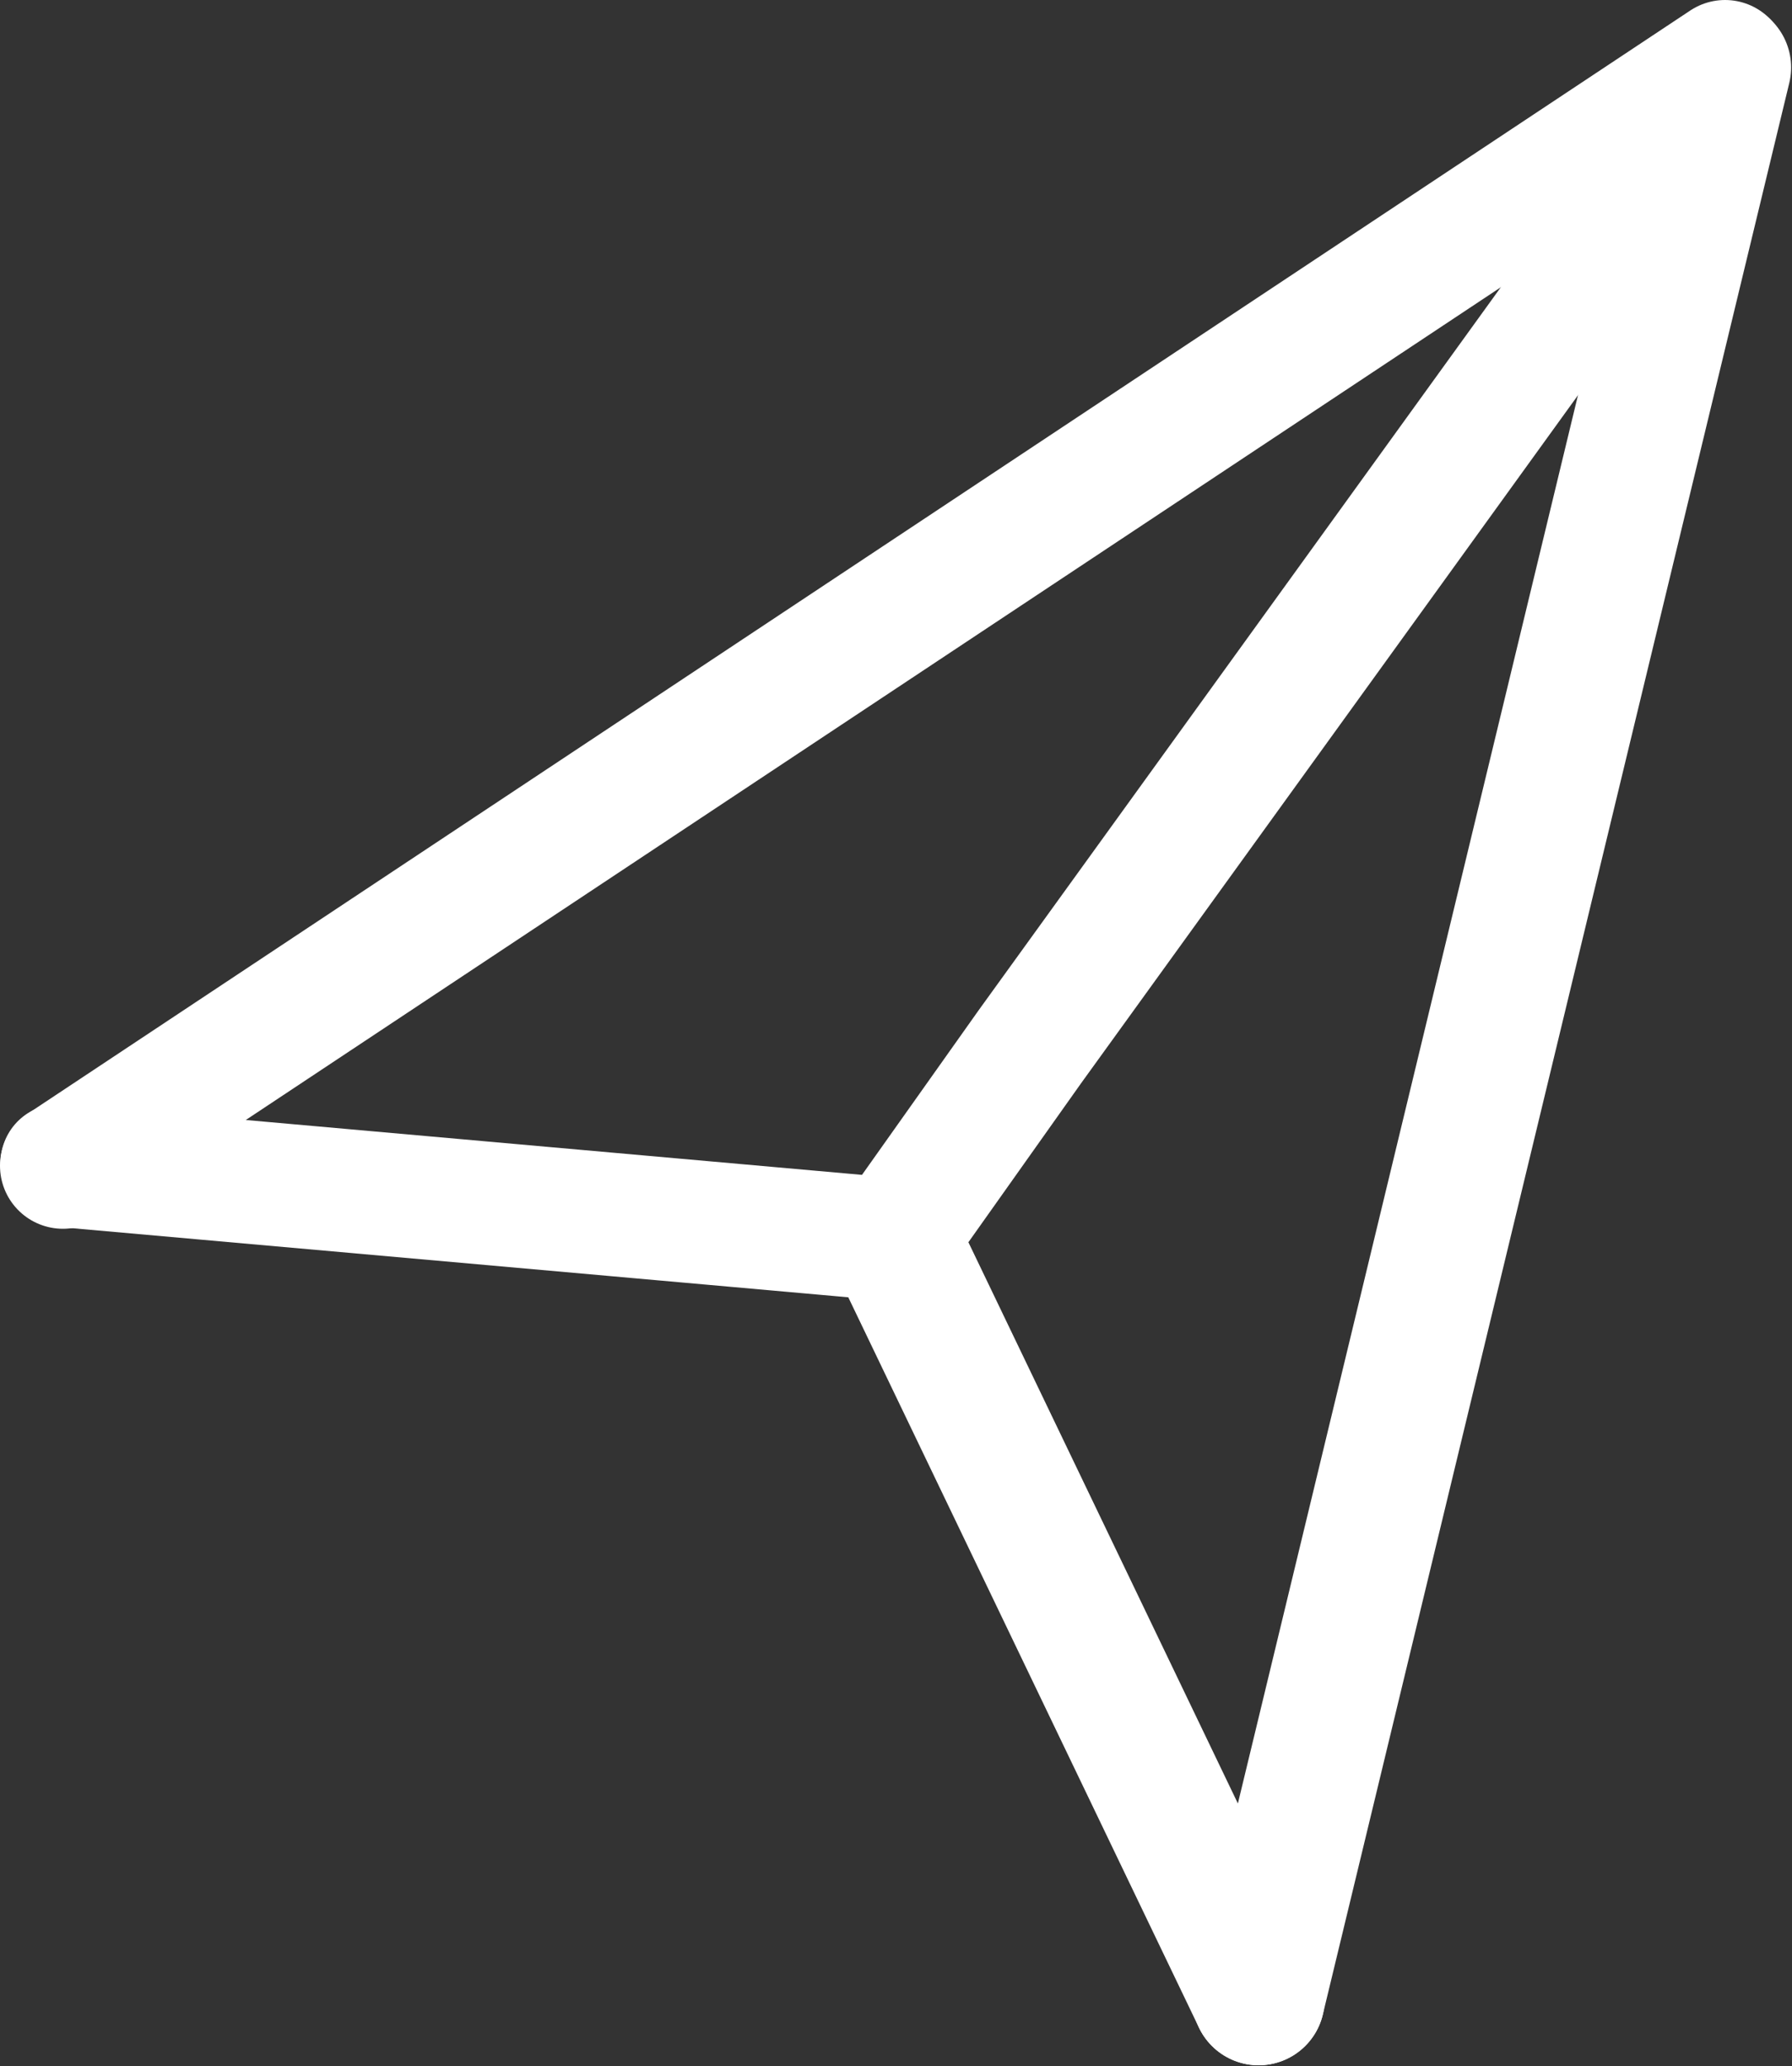
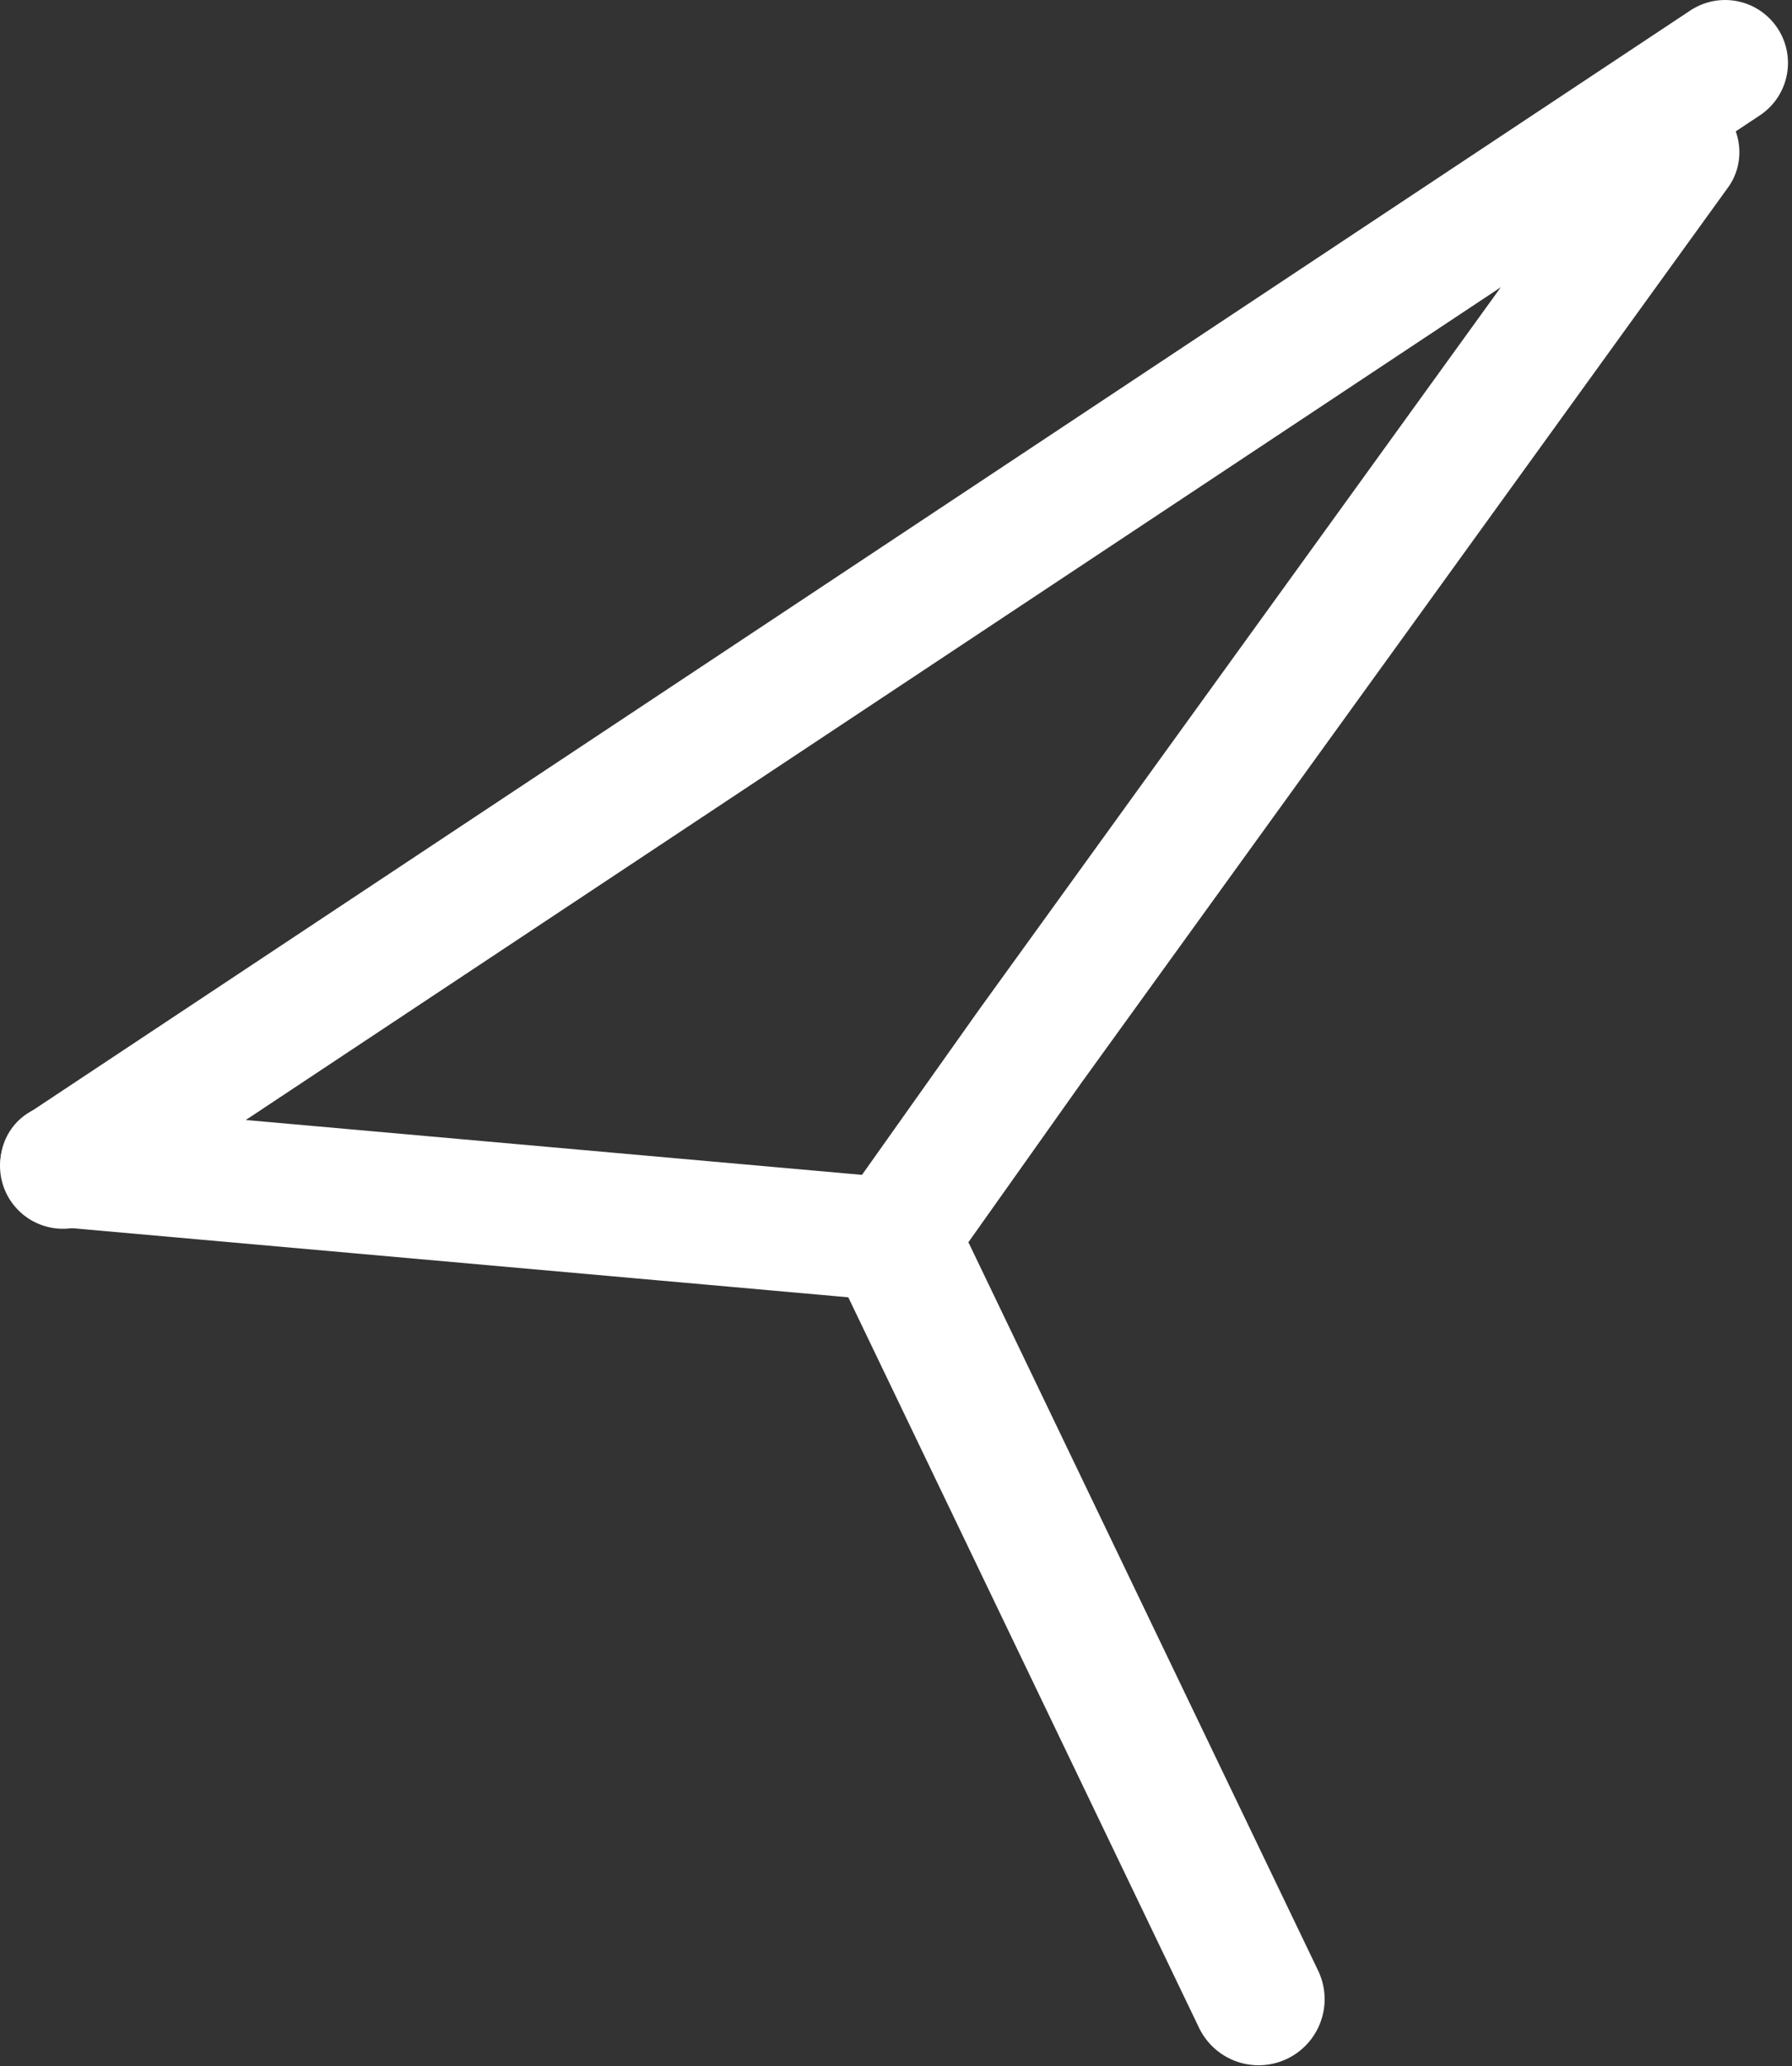
<svg xmlns="http://www.w3.org/2000/svg" width="100%" height="100%" viewBox="0 0 1187 1368" version="1.1" xml:space="preserve" style="fill-rule:evenodd;clip-rule:evenodd;stroke-linecap:round;stroke-linejoin:round;stroke-miterlimit:1.5;">
  <rect x="0" y="0" width="1187" height="1368" fill="#333333" stroke="none" />
  <g transform="matrix(1,0,0,1,-557.333,-689.333)">
    <path d="M599,1461.237L1700,731" style="fill:none;stroke:white;stroke-width:83.33px;" />
-     <path d="M1700,734L1391,2013" style="fill:none;stroke:white;stroke-width:87.5px;" />
    <g transform="matrix(0.986,0.016,0.016,0.981,11.423,-13.43)">
      <path d="M1667.651,790.587L1222.917,1402.685L1128.861,1534.515L571.408,1493.679" style="fill:none;stroke:white;stroke-width:83.35px;" />
    </g>
    <path d="M1149.5,1510.249L1391,2013" style="fill:none;stroke:white;stroke-width:87.5px;" />
  </g>
</svg>